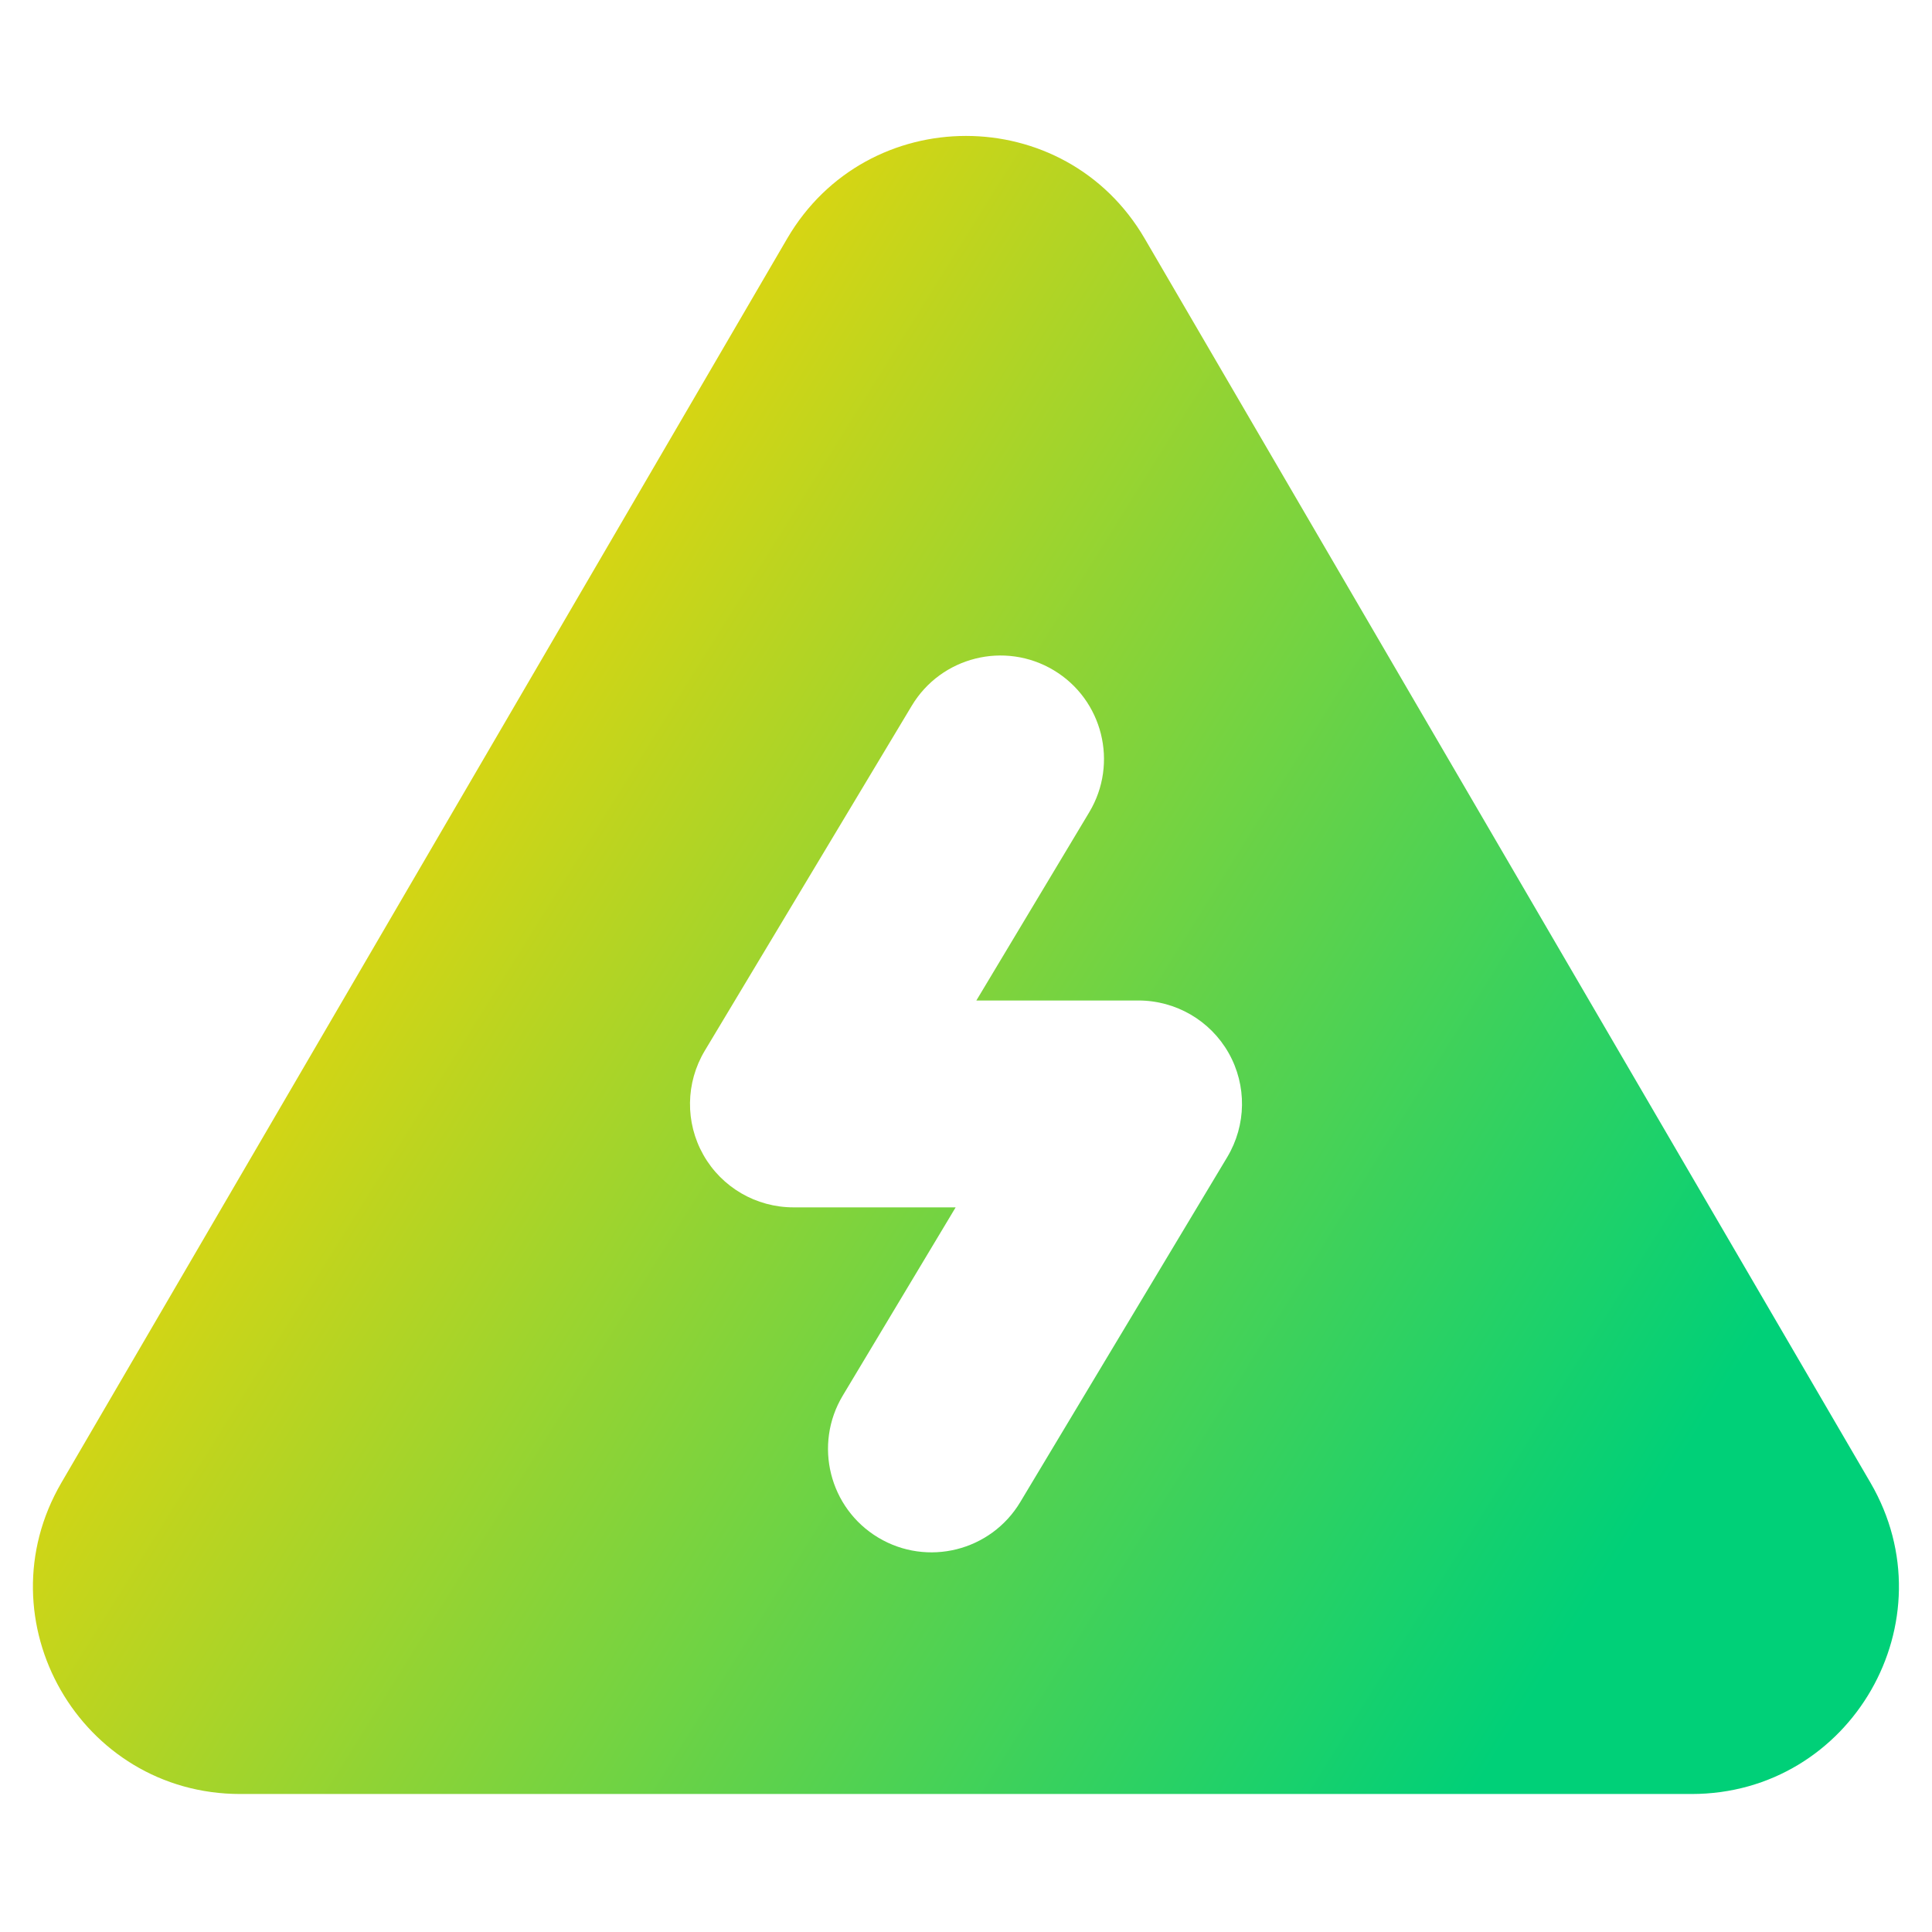
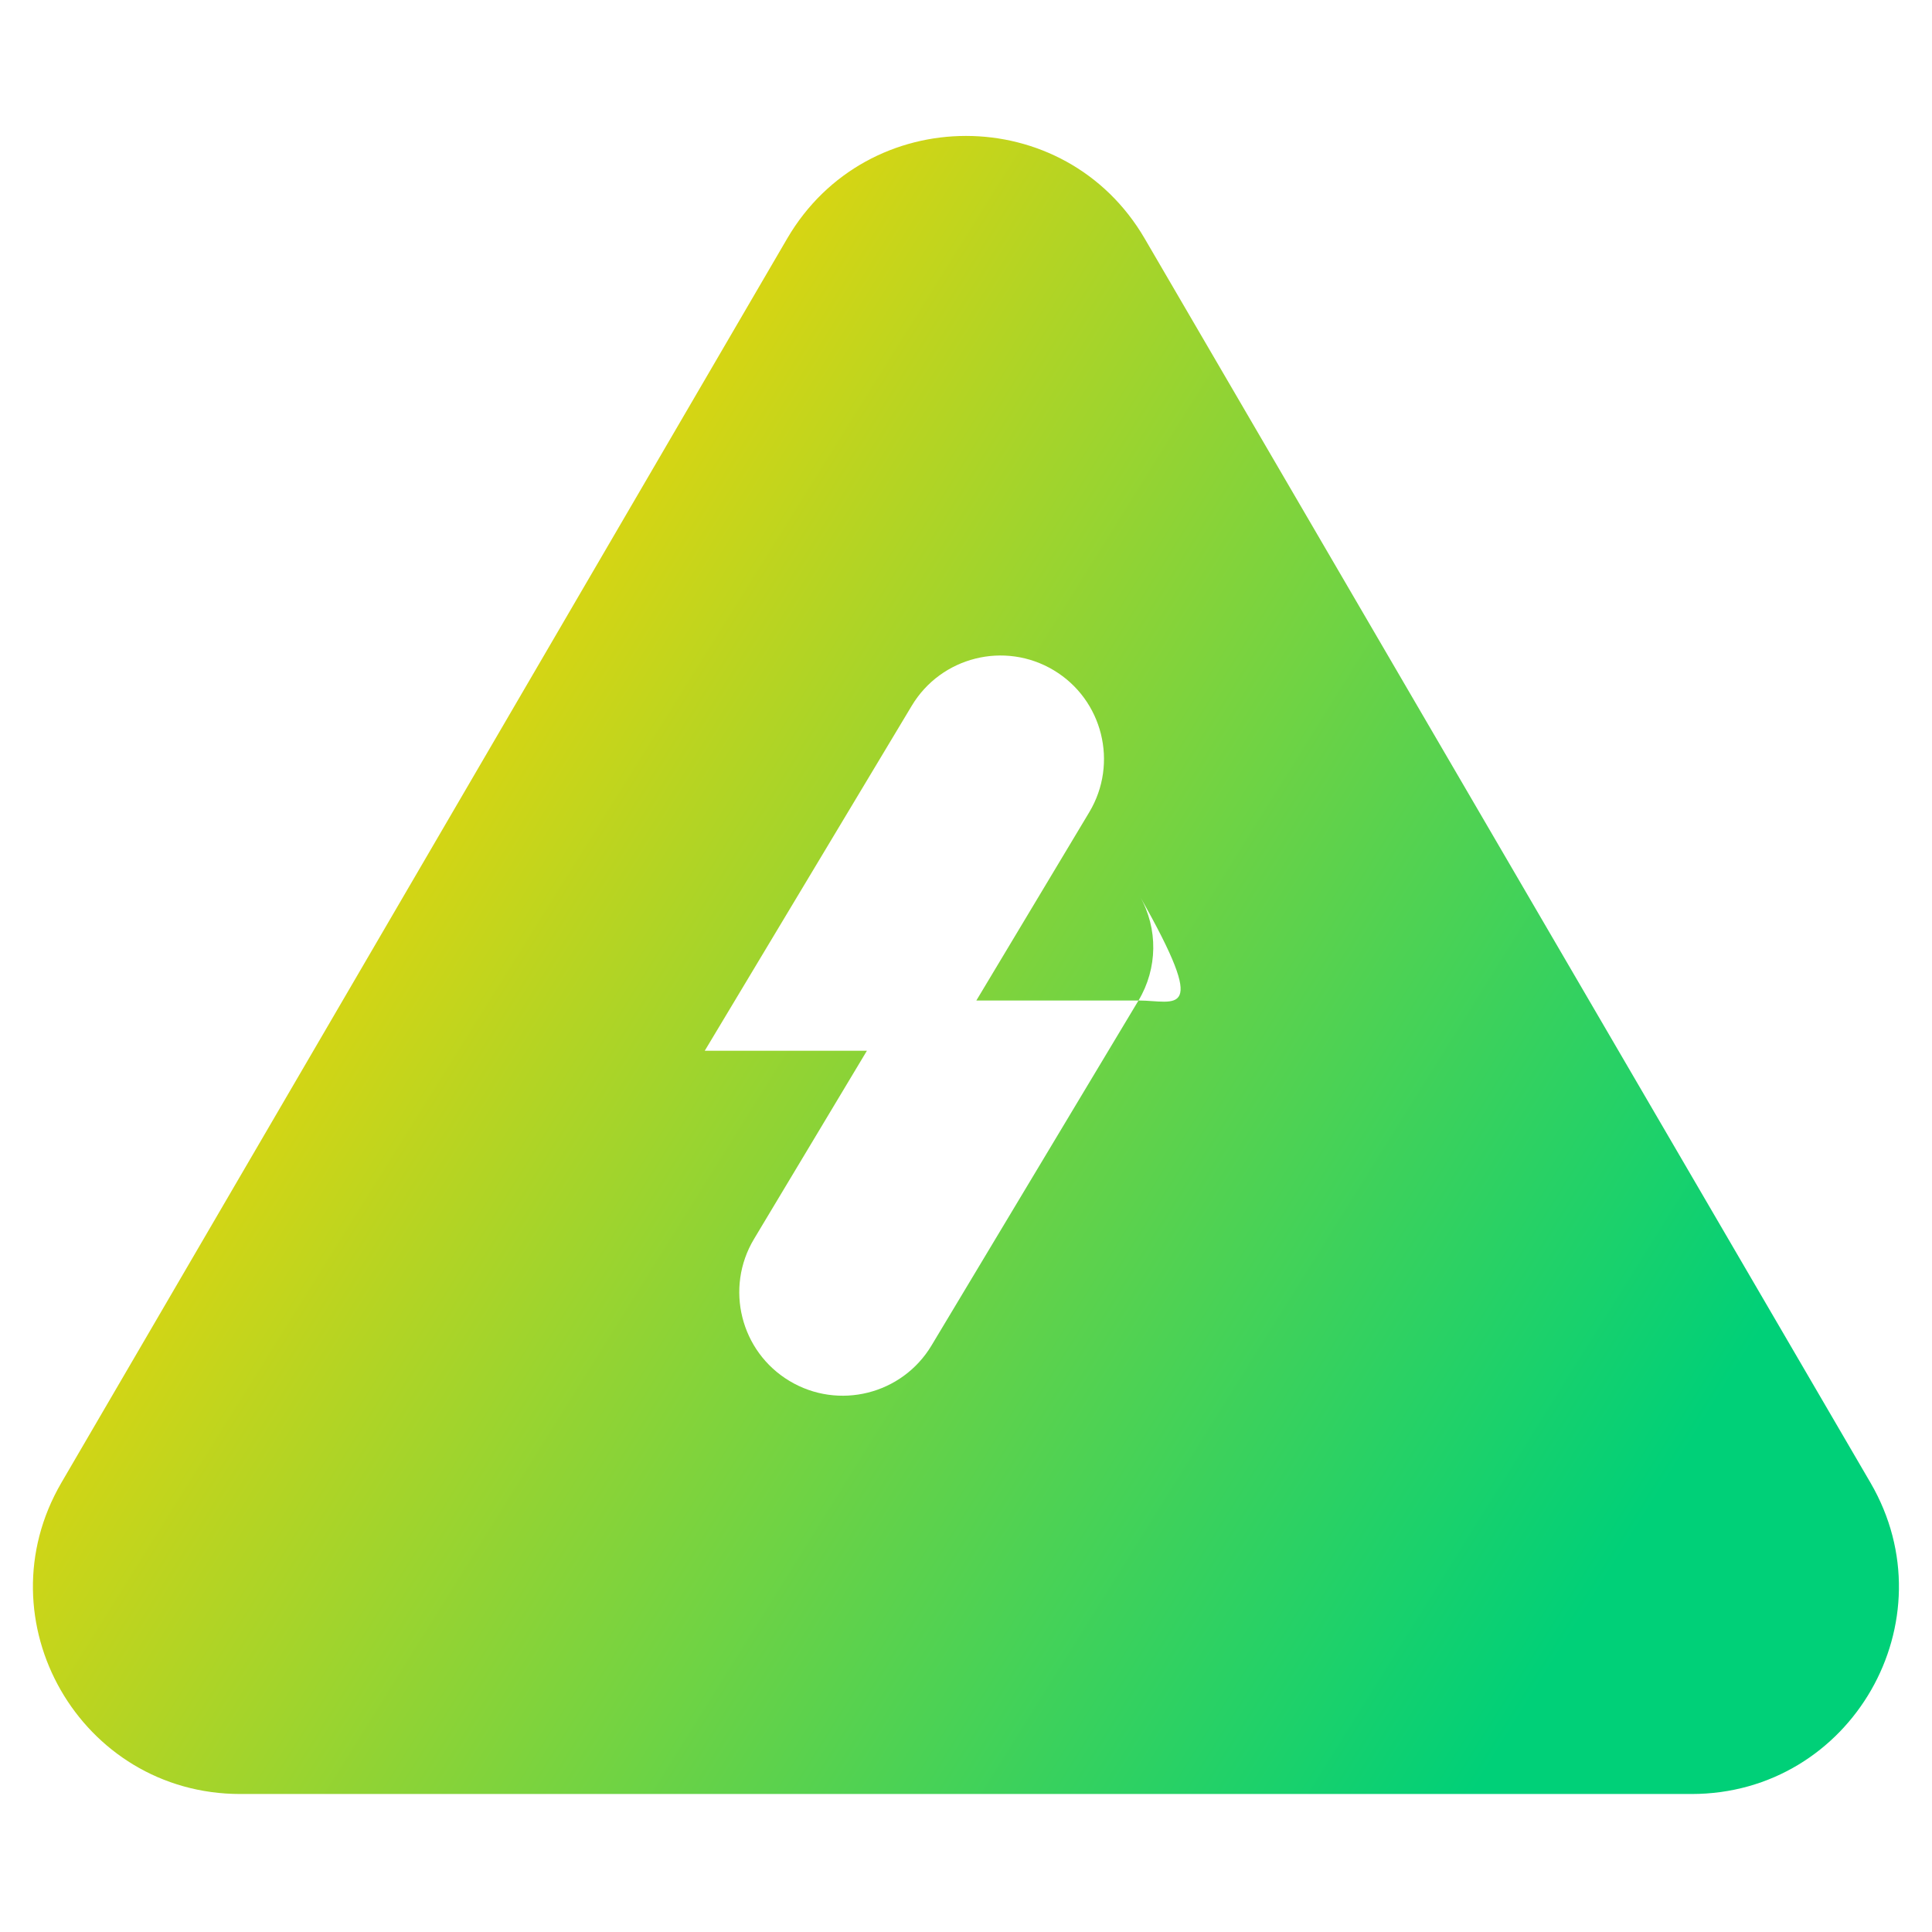
<svg xmlns="http://www.w3.org/2000/svg" fill="none" viewBox="0 0 14 14" id="Dangerous-Zone-Sign--Streamline-Core-Gradient">
  <desc>
    Dangerous Zone Sign Streamline Icon: https://streamlinehq.com
  </desc>
  <g id="Free Gradient/Map Travel/dangerous-zone-sign">
-     <path id="Subtract" fill="url(#paint0_linear_14402_9920)" fill-rule="evenodd" d="M5.704 1.729c.579-.992 2.013-.992 2.591 0l5.259 9.015c.583 1-.138 2.256-1.296 2.256H1.741C.583 13-.138 11.744.445 10.744l5.259-9.015Zm2.189 4.157c.213-.355.098-.816-.257-1.029-.355-.213-.816-.098-1.029.257l-1.5 2.5c-.139.232-.143.52-.01.755.133.235.382.38.653.38h1.175l-.818 1.364c-.213.355-.098.816.257 1.029.355.213.816.098 1.029-.257l1.5-2.5c.139-.232.143-.52.01-.755C8.77 7.395 8.52 7.25 8.25 7.25H7.075l.818-1.364Z" clip-rule="evenodd" />
+     <path id="Subtract" fill="url(#paint0_linear_14402_9920)" fill-rule="evenodd" d="M5.704 1.729c.579-.992 2.013-.992 2.591 0l5.259 9.015c.583 1-.138 2.256-1.296 2.256H1.741C.583 13-.138 11.744.445 10.744l5.259-9.015Zm2.189 4.157c.213-.355.098-.816-.257-1.029-.355-.213-.816-.098-1.029.257l-1.5 2.5h1.175l-.818 1.364c-.213.355-.098.816.257 1.029.355.213.816.098 1.029-.257l1.5-2.5c.139-.232.143-.52.01-.755C8.77 7.395 8.52 7.25 8.25 7.25H7.075l.818-1.364Z" clip-rule="evenodd" />
  </g>
  <defs>
    <linearGradient id="paint0_linear_14402_9920" x1="2.449" x2="12.727" y1="3.295" y2="9.704" gradientUnits="userSpaceOnUse">
      <stop stop-color="#ffd600" />
      <stop offset="1" stop-color="#00d078" />
    </linearGradient>
  </defs>
</svg>